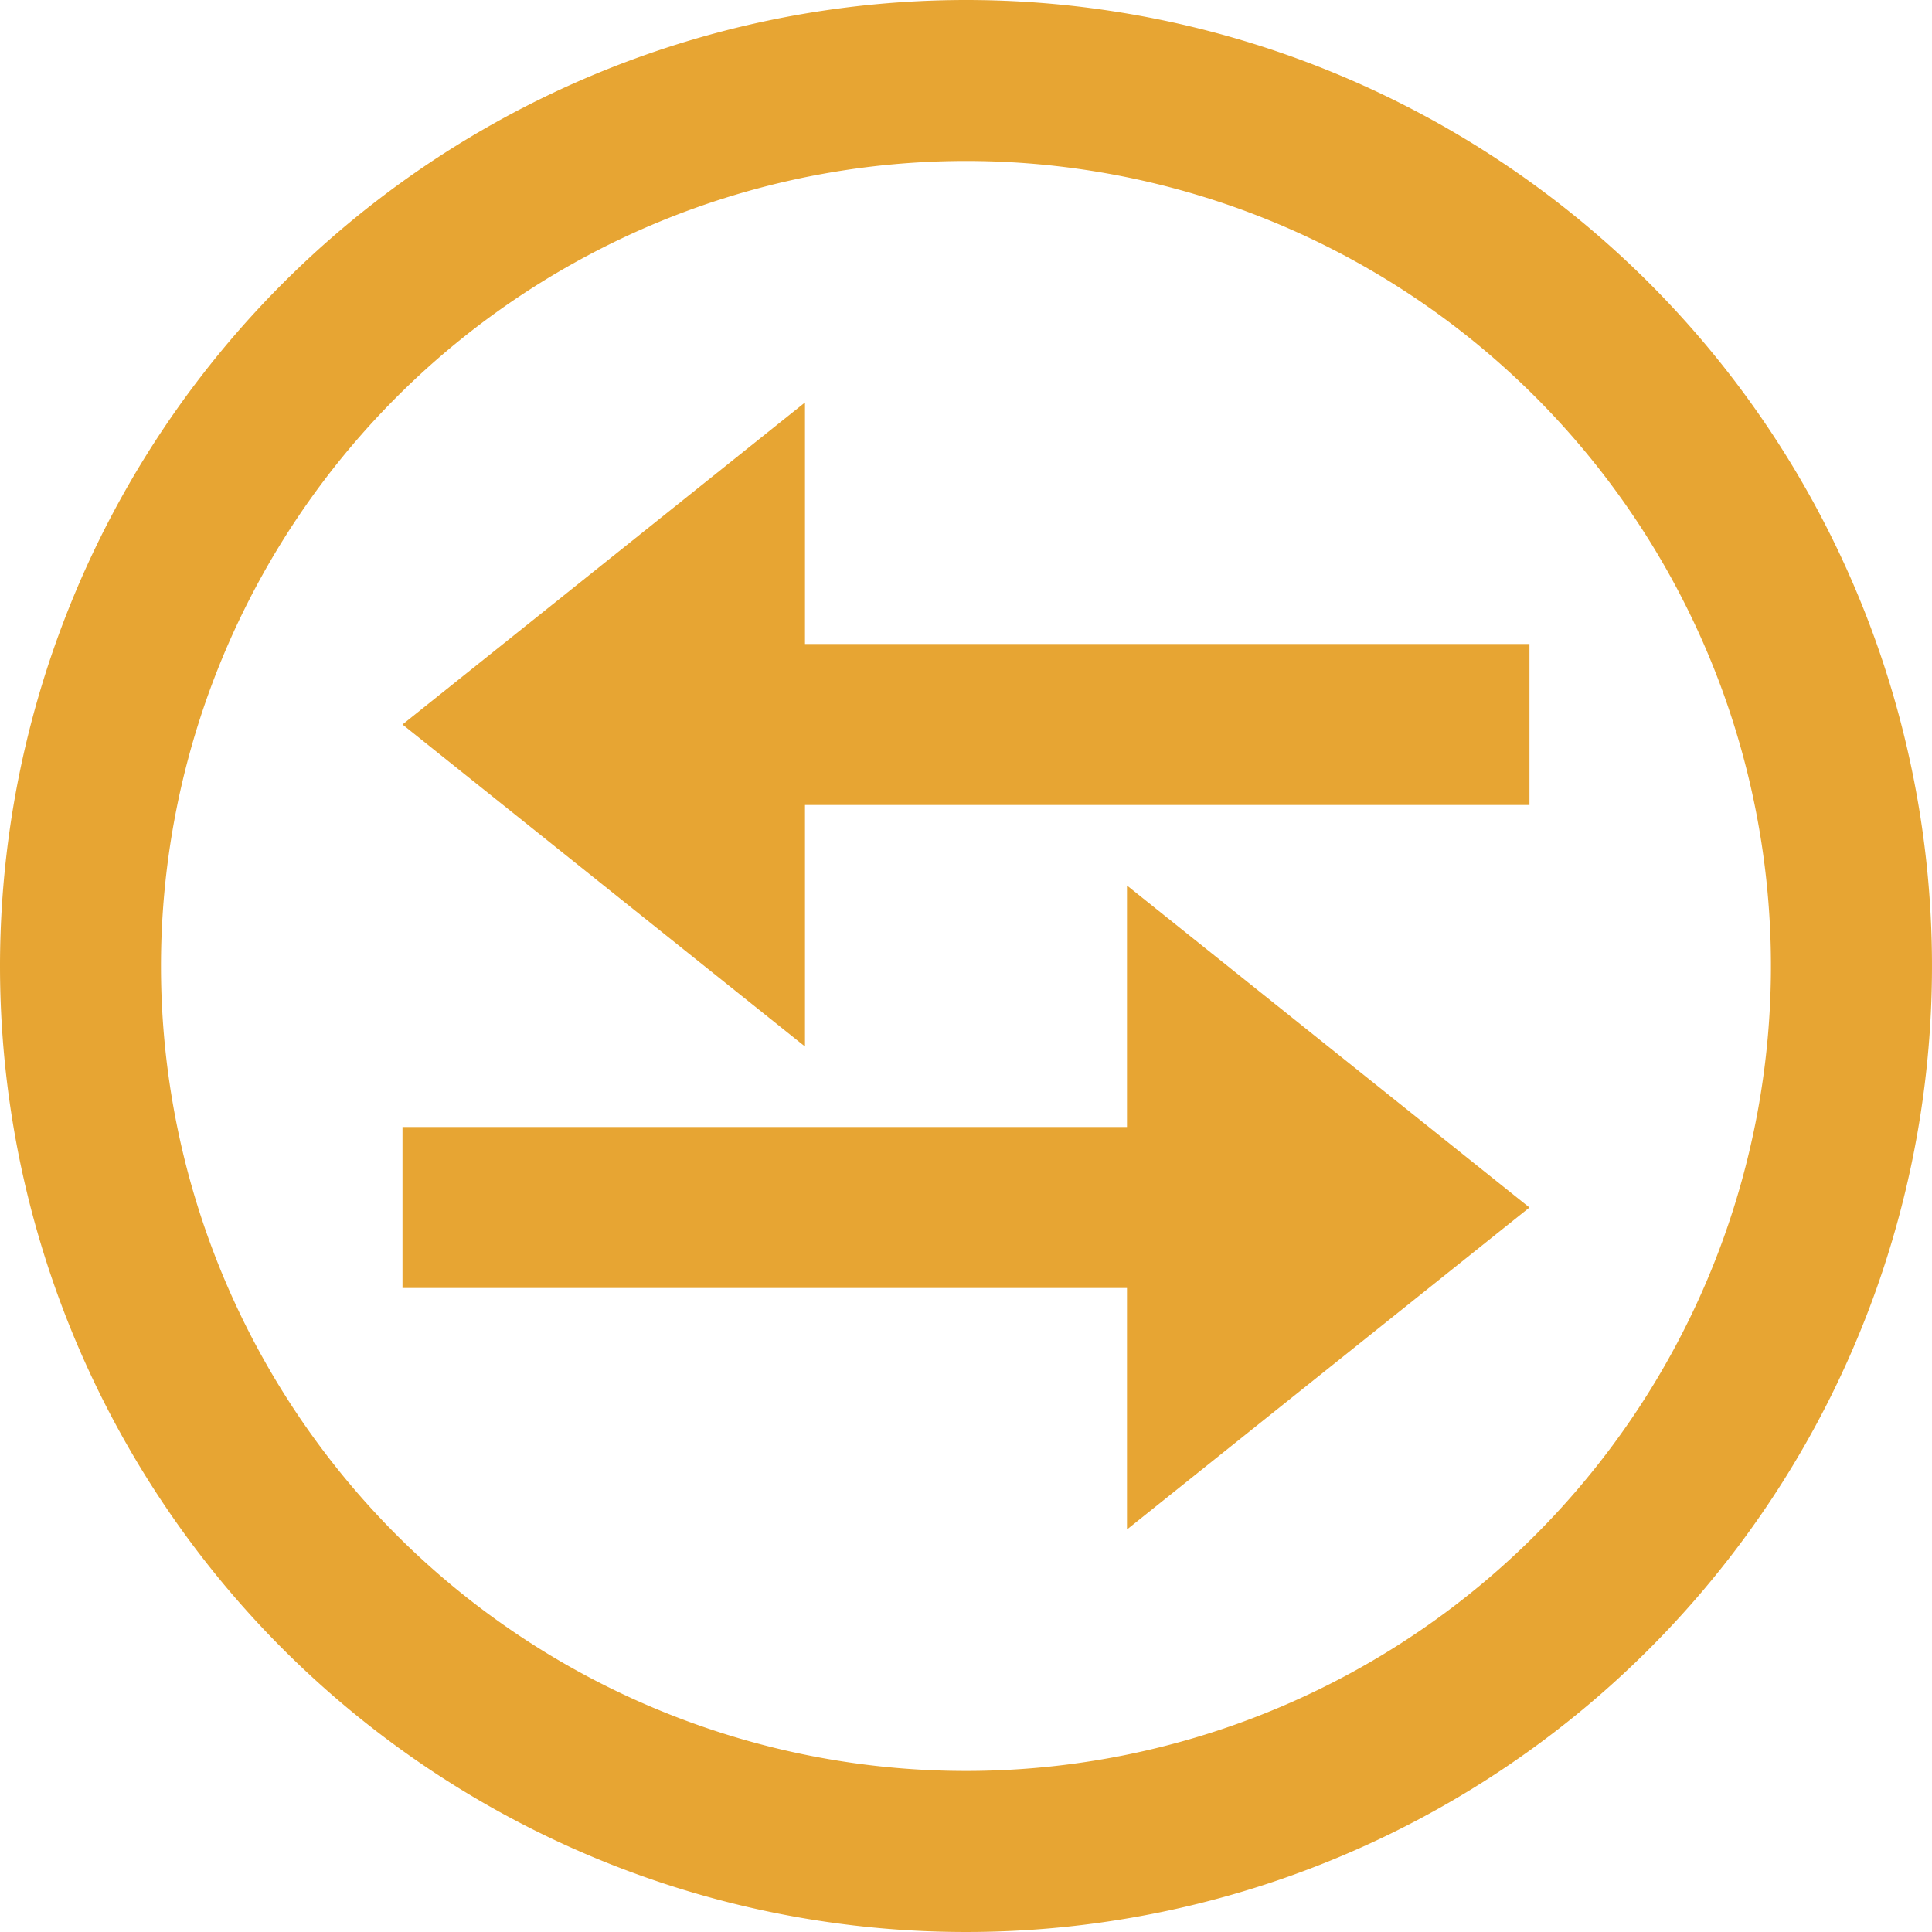
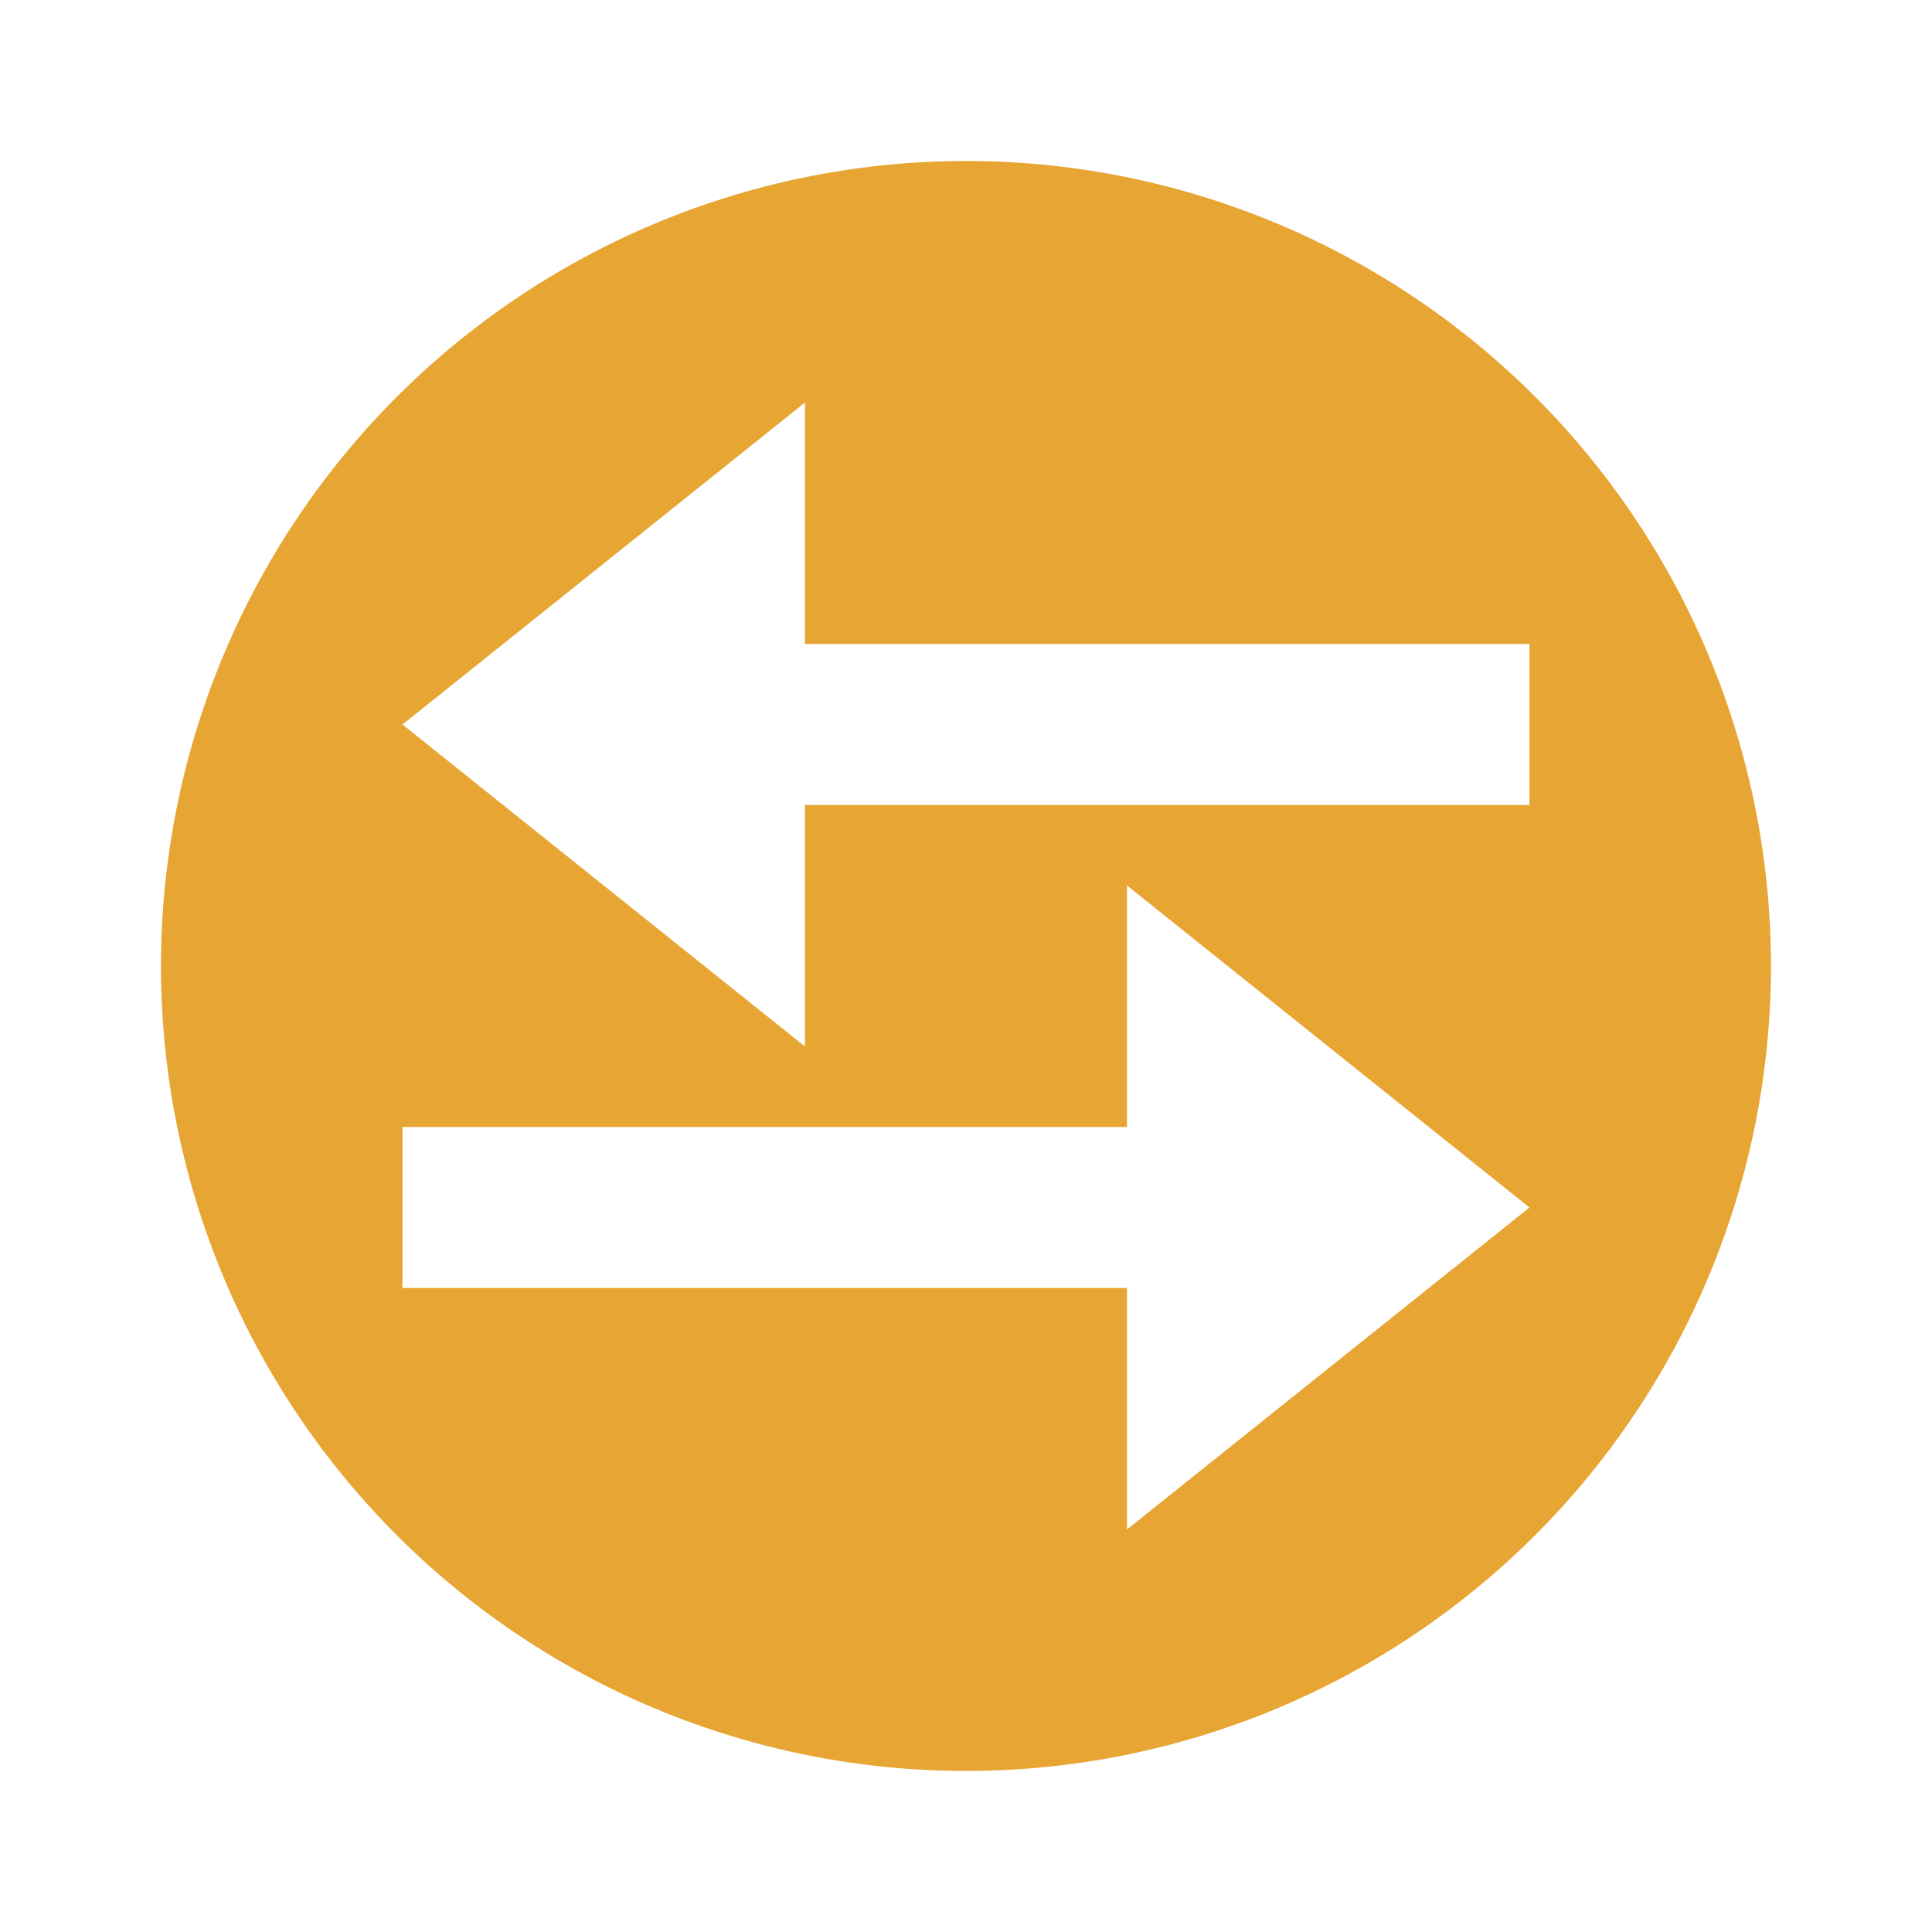
<svg xmlns="http://www.w3.org/2000/svg" width="52.062" height="52.062" viewBox="0 0 52.062 52.062">
-   <path d="M26.031,0A26.031,26.031,0,1,1,0,26.031,26.043,26.043,0,0,1,26.031,0Zm0,4.338A21.692,21.692,0,1,1,4.338,26.031,21.7,21.7,0,0,1,26.031,4.338Zm4.338,26.031V23.862l10.846,8.677L30.369,41.215V34.708H10.846V30.369ZM21.692,17.354V10.846L10.846,19.523,21.692,28.2V21.692H41.215V17.354Z" fill="rgb(230.2,164.6,51 )" fill-rule="evenodd" />
+   <path d="M26.031,0Zm0,4.338A21.692,21.692,0,1,1,4.338,26.031,21.7,21.7,0,0,1,26.031,4.338Zm4.338,26.031V23.862l10.846,8.677L30.369,41.215V34.708H10.846V30.369ZM21.692,17.354V10.846L10.846,19.523,21.692,28.2V21.692H41.215V17.354Z" fill="rgb(230.2,164.6,51 )" fill-rule="evenodd" />
</svg>